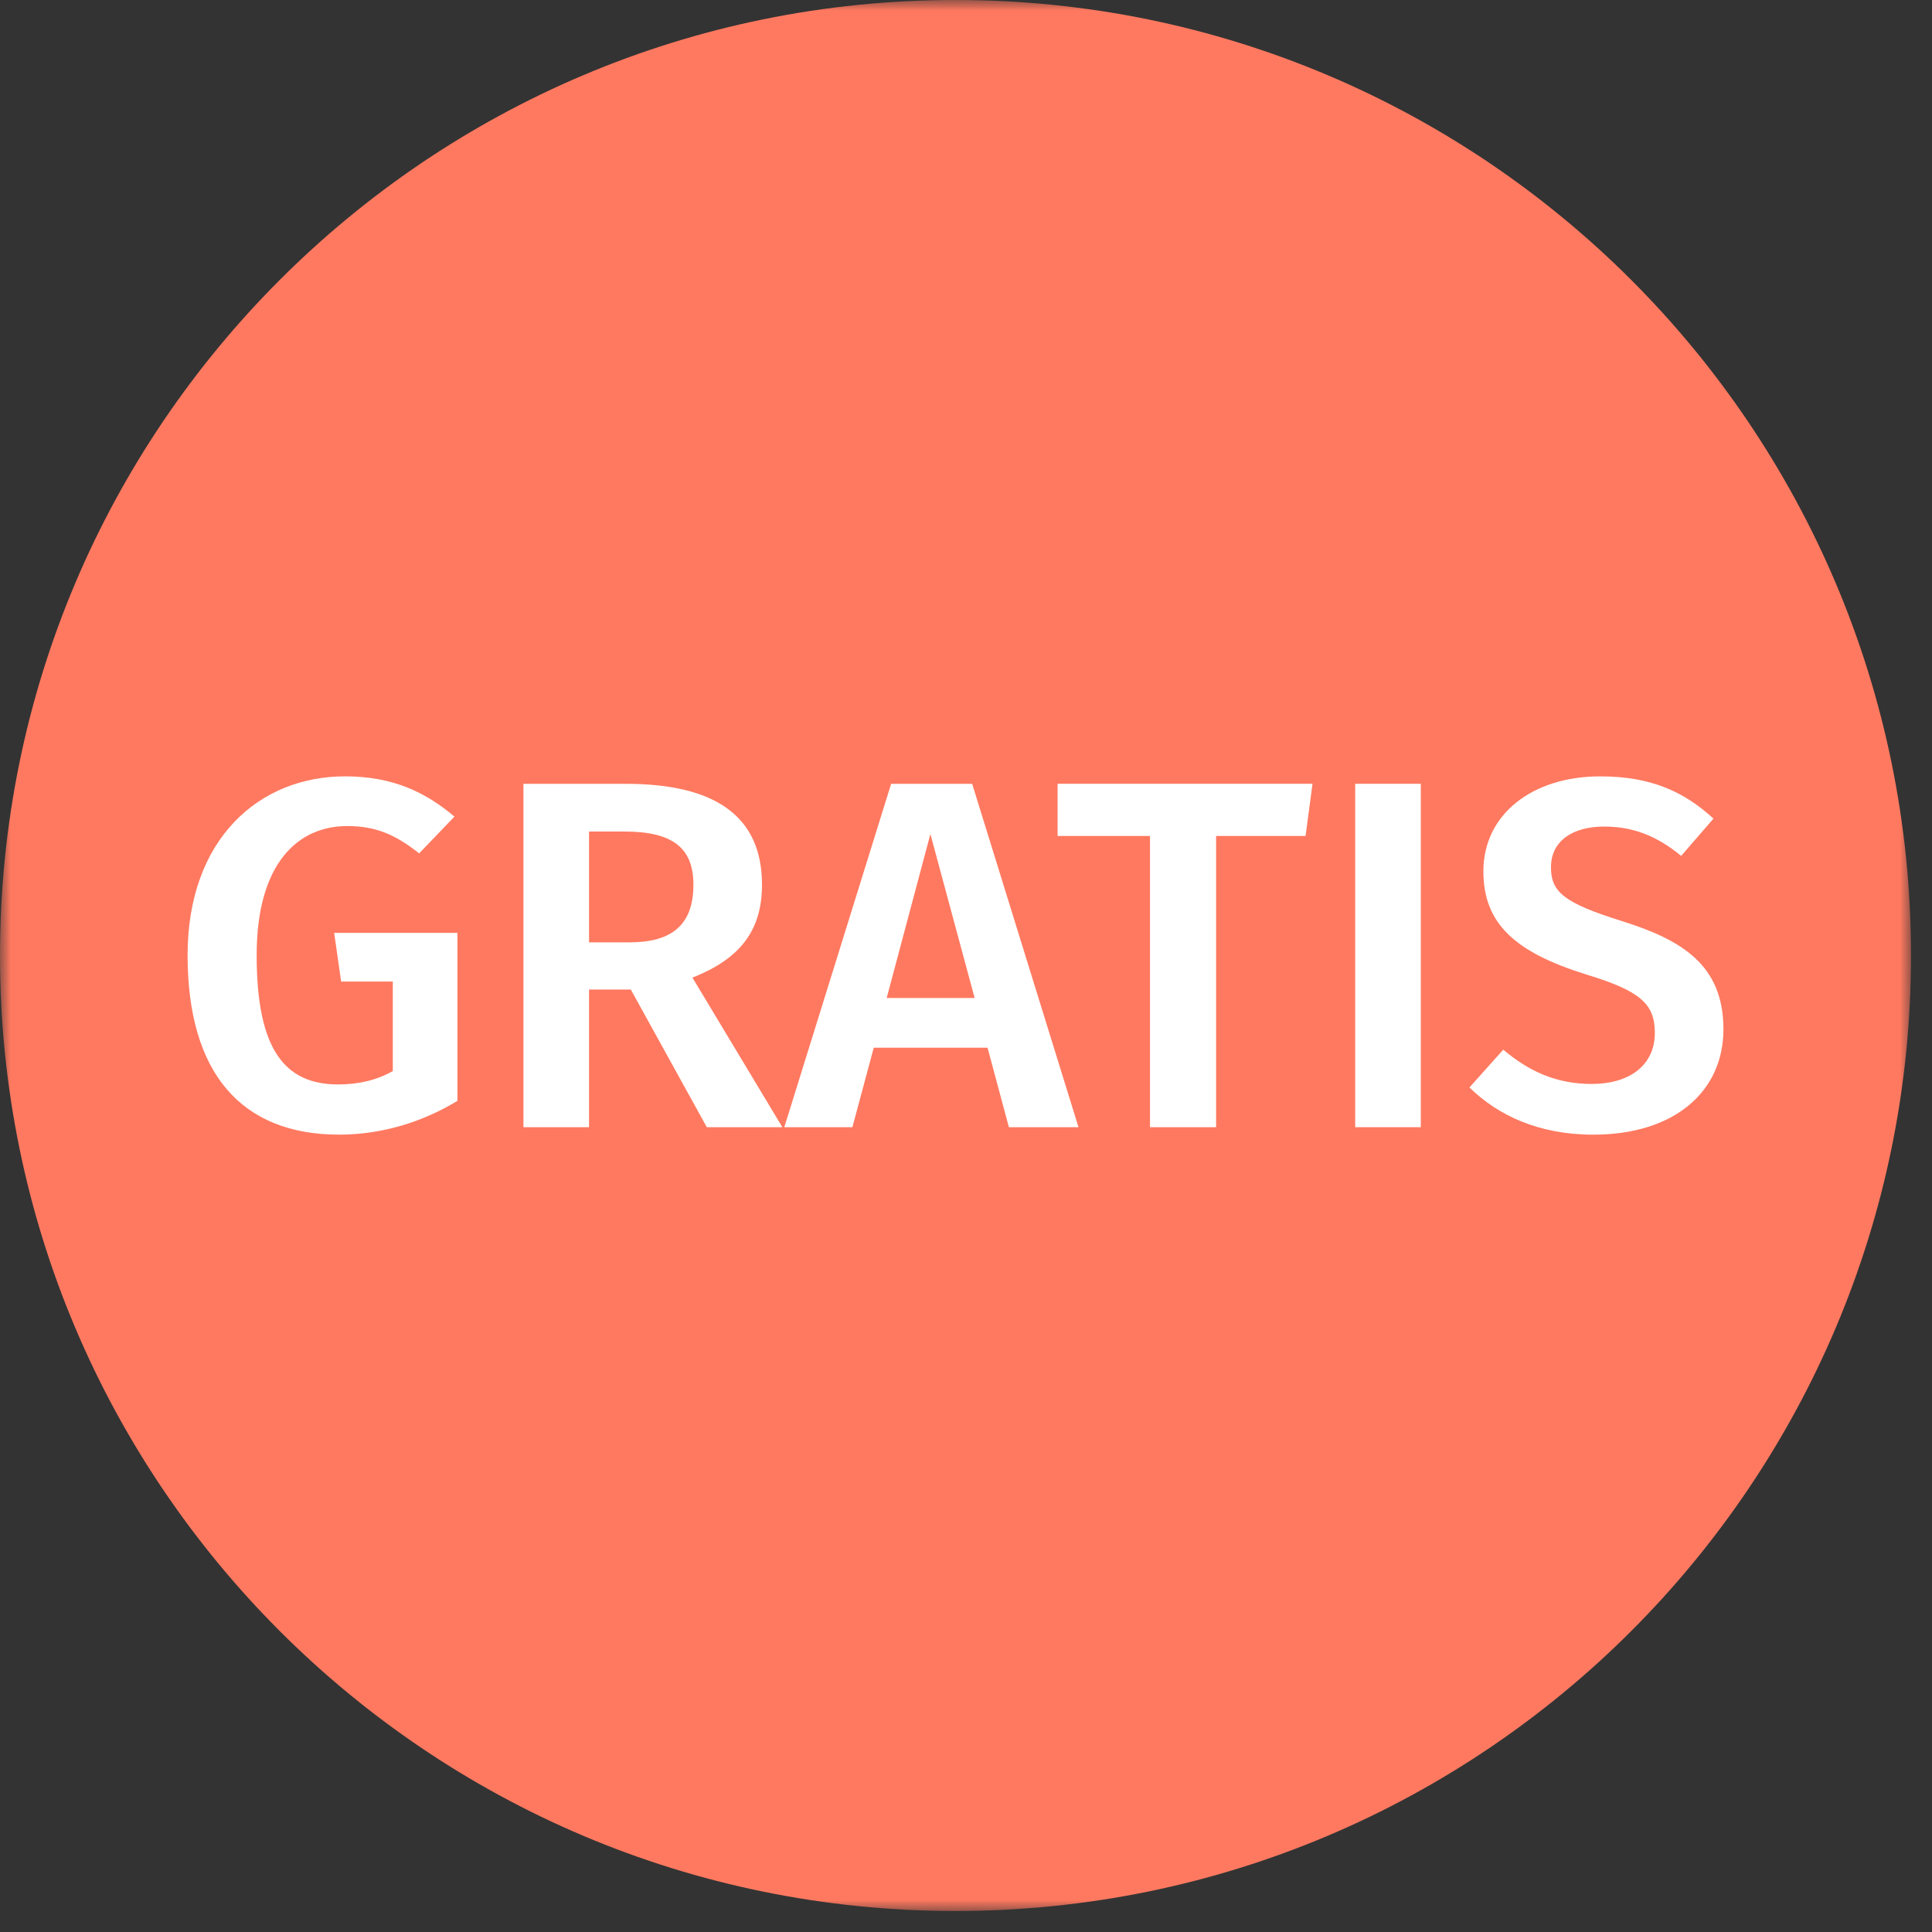
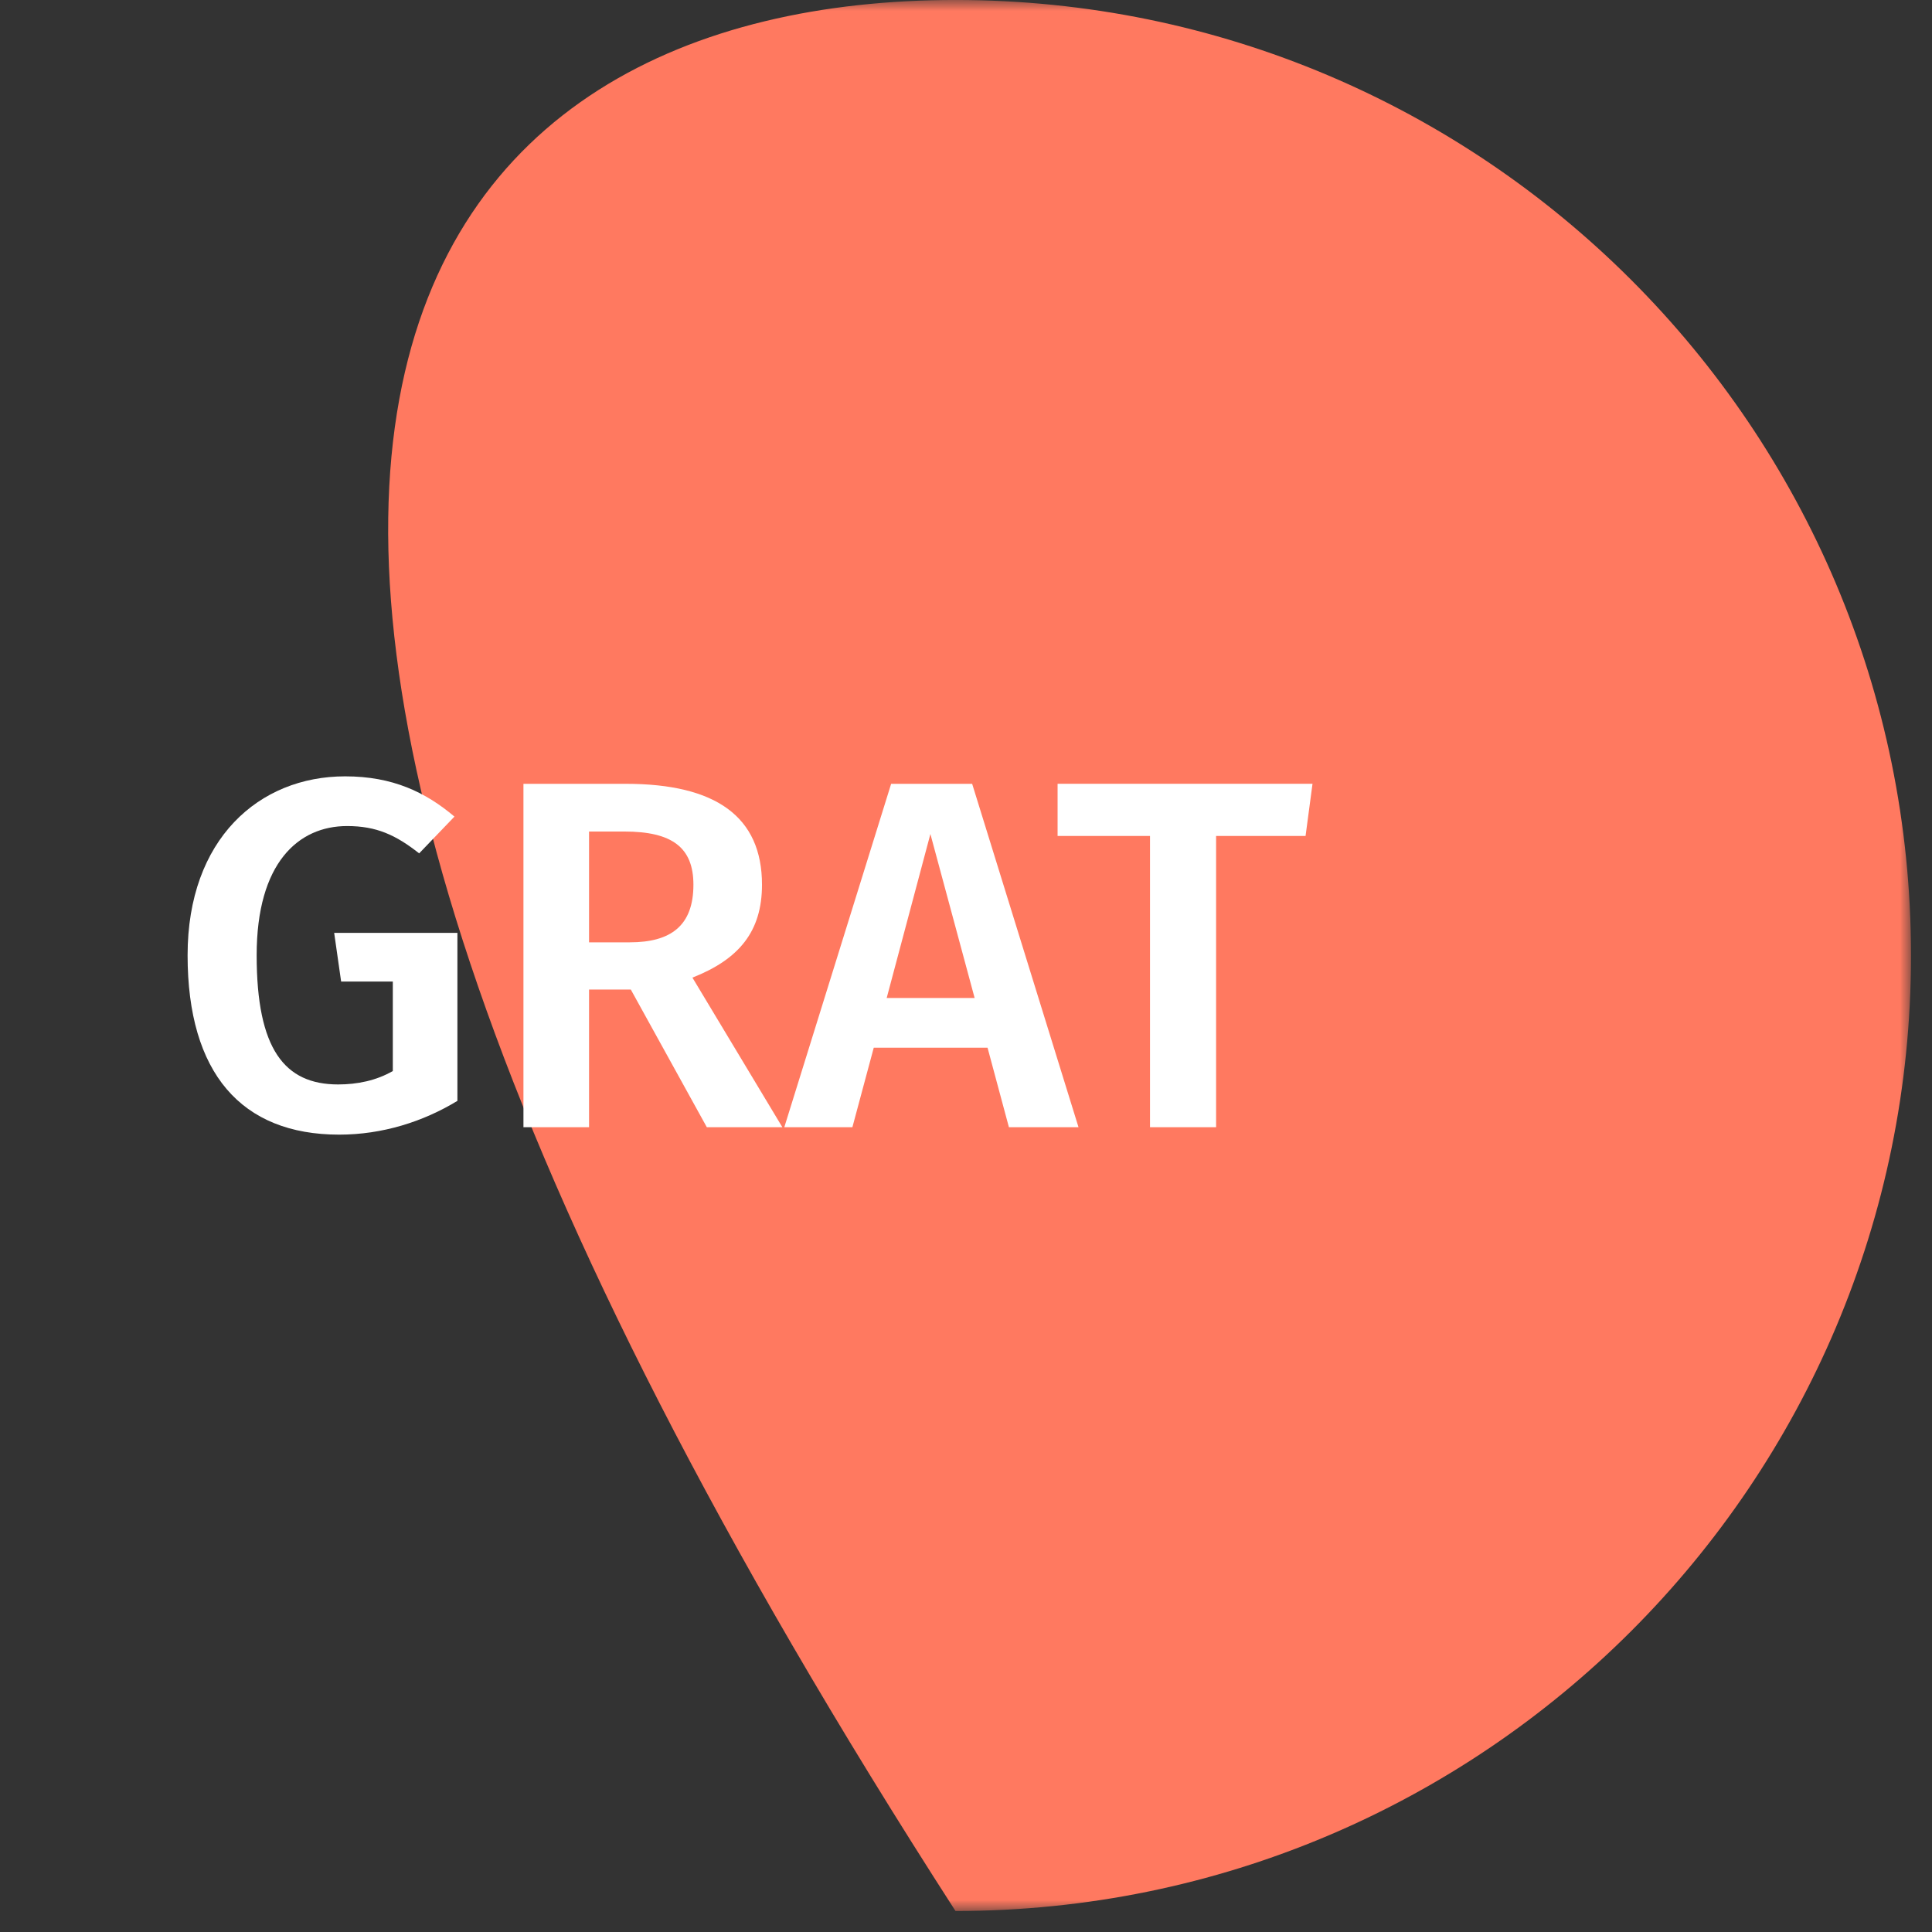
<svg xmlns="http://www.w3.org/2000/svg" xmlns:xlink="http://www.w3.org/1999/xlink" width="91px" height="91px" viewBox="0 0 91 91">
  <rect x="0" y="0" width="91" height="91" fill="#333333" stroke="none" />
  <title>Group 15</title>
  <defs>
    <polygon id="path-1" points="0 0 90.011 0 90.011 90.011 0 90.011" />
-     <polygon id="path-3" points="0 90.011 90.011 90.011 90.011 0 0 0" />
  </defs>
  <g id="Startseite" stroke="none" stroke-width="1" fill="none" fill-rule="evenodd">
    <g transform="translate(-1142, -1725)" id="Group-15">
      <g transform="translate(1142, 1725)">
        <g id="Group-3" transform="translate(0, 0)">
          <mask id="mask-2" fill="white">
            <use xlink:href="#path-1" />
          </mask>
          <g id="Clip-2" />
-           <path d="M90.011,45.005 C90.011,69.861 69.861,90.011 45.005,90.011 C20.149,90.011 0,69.861 0,45.005 C0,20.149 20.149,-0.001 45.005,-0.001 C69.861,-0.001 90.011,20.149 90.011,45.005" id="Fill-1" fill="#FF7960" mask="url(#mask-2)" />
+           <path d="M90.011,45.005 C90.011,69.861 69.861,90.011 45.005,90.011 C0,20.149 20.149,-0.001 45.005,-0.001 C69.861,-0.001 90.011,20.149 90.011,45.005" id="Fill-1" fill="#FF7960" mask="url(#mask-2)" />
        </g>
        <path d="M21.405,38.463 L19.743,40.195 C18.643,39.329 17.73,38.908 16.349,38.908 C14.055,38.908 12.089,40.639 12.089,44.993 C12.089,49.418 13.4,51.079 15.928,51.079 C16.84,51.079 17.73,50.892 18.502,50.447 L18.502,46.234 L16.068,46.234 L15.74,43.94 L21.545,43.94 L21.545,51.852 C19.93,52.834 18.011,53.443 15.975,53.443 C11.364,53.443 8.836,50.541 8.836,44.993 C8.836,39.516 12.206,36.567 16.255,36.567 C18.502,36.567 20.047,37.316 21.405,38.463" id="Fill-4" fill="#FFFFFF" />
        <path d="M27.745,44.385 L29.665,44.385 C31.585,44.385 32.661,43.613 32.661,41.671 C32.661,39.915 31.654,39.166 29.407,39.166 L27.745,39.166 L27.745,44.385 Z M29.712,46.609 L27.745,46.609 L27.745,53.093 L24.655,53.093 L24.655,36.919 L29.478,36.919 C33.714,36.919 35.891,38.464 35.891,41.671 C35.891,43.871 34.814,45.181 32.614,46.047 L36.85,53.093 L33.292,53.093 L29.712,46.609 Z" id="Fill-6" fill="#FFFFFF" />
        <path d="M45.907,47.007 L43.823,39.283 L41.764,47.007 L45.907,47.007 Z M46.515,49.348 L41.155,49.348 L40.149,53.093 L36.942,53.093 L41.974,36.919 L45.79,36.919 L50.799,53.093 L47.521,53.093 L46.515,49.348 Z" id="Fill-8" fill="#FFFFFF" />
        <polygon id="Fill-10" fill="#FFFFFF" points="61.494 39.376 57.28 39.376 57.28 53.092 54.167 53.092 54.167 39.376 49.814 39.376 49.814 36.918 61.821 36.918" />
        <mask id="mask-4" fill="white">
          <use xlink:href="#path-3" />
        </mask>
        <g id="Clip-13" />
        <polygon id="Fill-12" fill="#FFFFFF" mask="url(#mask-4)" points="63.832 53.092 66.922 53.092 66.922 36.918 63.832 36.918" />
        <path d="M80.707,38.557 L79.186,40.313 C78.015,39.353 76.892,38.932 75.557,38.932 C74.106,38.932 73.053,39.586 73.053,40.851 C73.053,42.022 73.685,42.536 76.377,43.379 C79.209,44.269 81.176,45.438 81.176,48.481 C81.176,51.384 78.905,53.444 75.043,53.444 C72.468,53.444 70.549,52.53 69.214,51.22 L70.806,49.441 C72,50.448 73.288,51.056 74.973,51.056 C76.704,51.056 77.945,50.214 77.945,48.645 C77.945,47.287 77.266,46.679 74.739,45.907 C71.345,44.853 69.87,43.496 69.87,41.038 C69.87,38.346 72.187,36.568 75.37,36.568 C77.735,36.568 79.302,37.27 80.707,38.557" id="Fill-14" fill="#FFFFFF" mask="url(#mask-4)" />
      </g>
    </g>
  </g>
</svg>